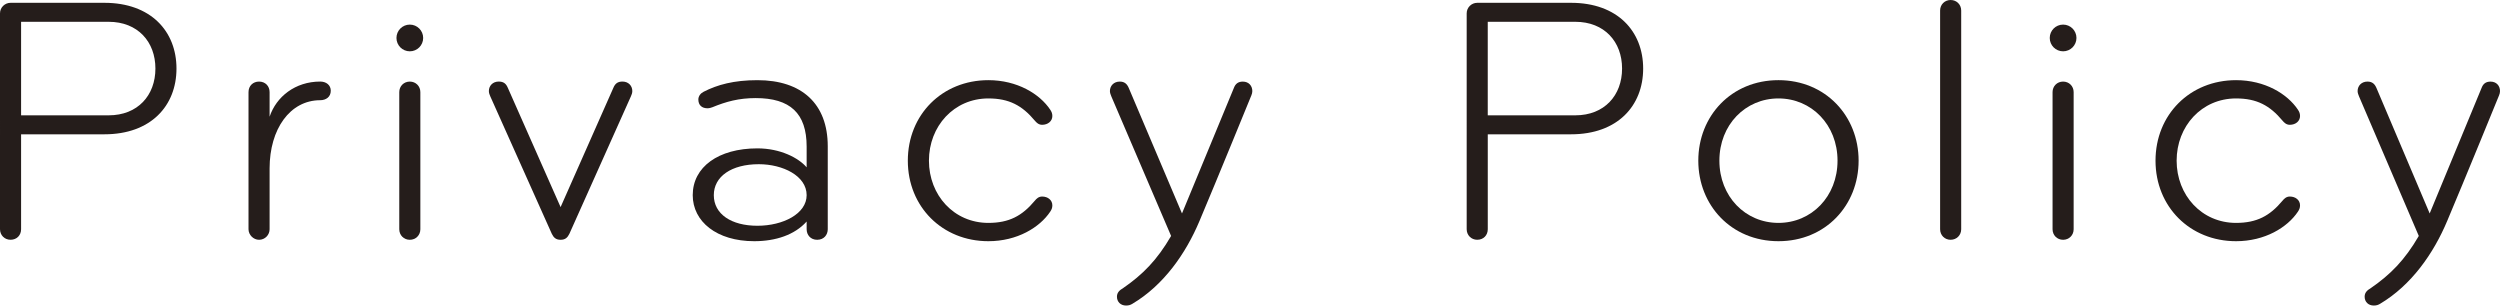
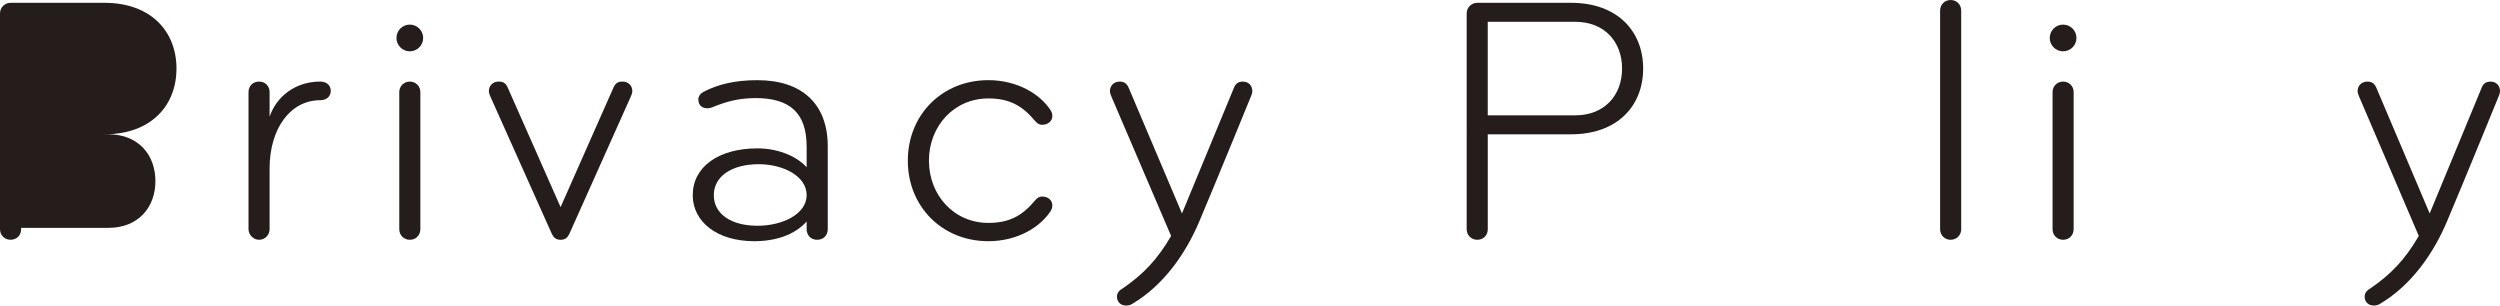
<svg xmlns="http://www.w3.org/2000/svg" id="uuid-cb5abcf7-5709-4738-9e71-79e82774d339" viewBox="0 0 113.808 13.909">
  <defs>
    <style>.uuid-d1e7d946-785d-4125-8106-f93c65c58547{fill:#251d1b;stroke-width:0px;}</style>
  </defs>
  <g id="uuid-97ff4426-fddb-416d-b8e1-377fa352e3ab">
-     <path class="uuid-d1e7d946-785d-4125-8106-f93c65c58547" d="M4.754,6.114H.96v4.321c0,.272-.192.48-.48.48-.272,0-.48-.208-.48-.48V.608C0,.336.224.128.48.128h4.273c2.113,0,3.281,1.296,3.281,2.993,0,1.696-1.168,2.993-3.281,2.993ZM4.946.992H.96v4.258h3.986c1.328,0,2.129-.912,2.129-2.129s-.801-2.129-2.129-2.129Z" />
+     <path class="uuid-d1e7d946-785d-4125-8106-f93c65c58547" d="M4.754,6.114H.96v4.321c0,.272-.192.48-.48.48-.272,0-.48-.208-.48-.48V.608C0,.336.224.128.48.128h4.273c2.113,0,3.281,1.296,3.281,2.993,0,1.696-1.168,2.993-3.281,2.993ZH.96v4.258h3.986c1.328,0,2.129-.912,2.129-2.129s-.801-2.129-2.129-2.129Z" />
    <path class="uuid-d1e7d946-785d-4125-8106-f93c65c58547" d="M14.578,4.562c-1.376,0-2.305,1.312-2.305,3.105v2.769c0,.257-.208.48-.48.48-.256,0-.48-.224-.48-.48v-6.242c0-.288.208-.48.48-.48.288,0,.48.208.48.48v1.12c.304-.912,1.168-1.601,2.305-1.601.272,0,.48.16.48.417,0,.288-.224.432-.48.432Z" />
    <path class="uuid-d1e7d946-785d-4125-8106-f93c65c58547" d="M18.656,1.12c.336,0,.608.272.608.608s-.272.608-.608.608-.608-.272-.608-.608.272-.608.608-.608ZM18.656,10.916c-.272,0-.48-.208-.48-.48v-6.242c0-.272.208-.48.48-.48s.48.208.48.48v6.242c0,.272-.208.48-.48.48Z" />
    <path class="uuid-d1e7d946-785d-4125-8106-f93c65c58547" d="M25.52,9.428l2.401-5.427c.08-.191.192-.288.416-.288.272,0,.448.192.448.433,0,.08-.032.176-.064.24l-2.801,6.258c-.08.16-.176.272-.4.272s-.32-.112-.4-.272l-2.801-6.258c-.032-.064-.064-.16-.064-.24,0-.24.176-.433.448-.433.224,0,.336.097.416.288l2.401,5.427Z" />
    <path class="uuid-d1e7d946-785d-4125-8106-f93c65c58547" d="M37.201,10.916c-.304,0-.48-.224-.48-.48v-.352c-.544.608-1.409.896-2.385.896-1.712,0-2.801-.896-2.801-2.097,0-1.281,1.168-2.129,2.945-2.129,1.041,0,1.873.432,2.241.864v-.944c0-1.521-.752-2.209-2.321-2.209-.768,0-1.344.16-1.969.416-.048.016-.128.048-.224.048-.256,0-.416-.144-.416-.4,0-.16.112-.288.24-.352.624-.32,1.376-.528,2.449-.528,2.017,0,3.202,1.072,3.202,3.009v3.777c0,.257-.176.48-.48.48ZM34.544,7.475c-1.249,0-2.049.561-2.049,1.409,0,.864.8,1.393,1.985,1.393,1.168,0,2.241-.545,2.241-1.393,0-.881-1.088-1.409-2.177-1.409Z" />
    <path class="uuid-d1e7d946-785d-4125-8106-f93c65c58547" d="M47.81,4.994c.064.096.096.176.096.288,0,.239-.208.399-.464.399-.16,0-.256-.096-.336-.191-.576-.688-1.168-1.009-2.113-1.009-1.568,0-2.705,1.265-2.705,2.833,0,1.569,1.137,2.833,2.705,2.833.944,0,1.537-.319,2.113-1.008.08-.097.176-.192.336-.192.256,0,.464.16.464.4,0,.112-.032.192-.096.288-.48.72-1.505,1.345-2.817,1.345-2.097,0-3.666-1.569-3.666-3.666s1.569-3.665,3.666-3.665c1.312,0,2.337.624,2.817,1.345Z" />
    <path class="uuid-d1e7d946-785d-4125-8106-f93c65c58547" d="M56.961,4.354s-1.568,3.842-2.353,5.698c-.624,1.488-1.632,2.93-3.057,3.777-.08.048-.16.08-.288.08-.256,0-.416-.176-.416-.4,0-.176.096-.288.288-.399.88-.608,1.537-1.265,2.177-2.369l-2.721-6.354c-.032-.08-.064-.16-.064-.24,0-.24.176-.433.448-.433.224,0,.336.112.416.305l2.417,5.698,2.369-5.73c.064-.16.176-.272.4-.272.272,0,.433.192.433.433,0,.063-.016.128-.048.208Z" />
    <path class="uuid-d1e7d946-785d-4125-8106-f93c65c58547" d="M71.521,6.114h-3.793v4.321c0,.272-.192.48-.48.48-.272,0-.48-.208-.48-.48V.608c0-.272.224-.48.48-.48h4.273c2.113,0,3.281,1.296,3.281,2.993,0,1.696-1.168,2.993-3.281,2.993ZM71.713.992h-3.986v4.258h3.986c1.328,0,2.129-.912,2.129-2.129s-.801-2.129-2.129-2.129Z" />
-     <path class="uuid-d1e7d946-785d-4125-8106-f93c65c58547" d="M80.961,10.98c-2.145,0-3.649-1.633-3.649-3.666,0-2.032,1.504-3.665,3.649-3.665,2.145,0,3.649,1.633,3.649,3.665,0,2.033-1.505,3.666-3.649,3.666ZM80.961,4.481c-1.505,0-2.689,1.2-2.689,2.833s1.185,2.833,2.689,2.833c1.504,0,2.689-1.2,2.689-2.833s-1.185-2.833-2.689-2.833Z" />
    <path class="uuid-d1e7d946-785d-4125-8106-f93c65c58547" d="M88.8,10.916c-.272,0-.48-.208-.48-.48V.479c0-.271.208-.479.48-.479s.48.208.48.479v9.956c0,.272-.208.48-.48.48Z" />
    <path class="uuid-d1e7d946-785d-4125-8106-f93c65c58547" d="M93.919,1.12c.336,0,.608.272.608.608s-.272.608-.608.608-.608-.272-.608-.608.272-.608.608-.608ZM93.919,10.916c-.272,0-.48-.208-.48-.48v-6.242c0-.272.208-.48.48-.48s.48.208.48.48v6.242c0,.272-.208.48-.48.48Z" />
-     <path class="uuid-d1e7d946-785d-4125-8106-f93c65c58547" d="M104.609,4.994c.064.096.096.176.096.288,0,.239-.208.399-.464.399-.16,0-.256-.096-.336-.191-.576-.688-1.168-1.009-2.113-1.009-1.568,0-2.705,1.265-2.705,2.833,0,1.569,1.137,2.833,2.705,2.833.944,0,1.537-.319,2.113-1.008.08-.097.176-.192.336-.192.256,0,.464.16.464.4,0,.112-.032.192-.096.288-.48.72-1.505,1.345-2.817,1.345-2.097,0-3.666-1.569-3.666-3.666s1.569-3.665,3.666-3.665c1.312,0,2.337.624,2.817,1.345Z" />
    <path class="uuid-d1e7d946-785d-4125-8106-f93c65c58547" d="M113.76,4.354s-1.568,3.842-2.353,5.698c-.624,1.488-1.632,2.93-3.057,3.777-.08.048-.16.08-.288.08-.256,0-.416-.176-.416-.4,0-.176.096-.288.288-.399.88-.608,1.537-1.265,2.177-2.369l-2.721-6.354c-.032-.08-.064-.16-.064-.24,0-.24.176-.433.448-.433.224,0,.336.112.416.305l2.417,5.698,2.369-5.73c.064-.16.176-.272.4-.272.272,0,.433.192.433.433,0,.063-.016.128-.048.208Z" />
  </g>
</svg>